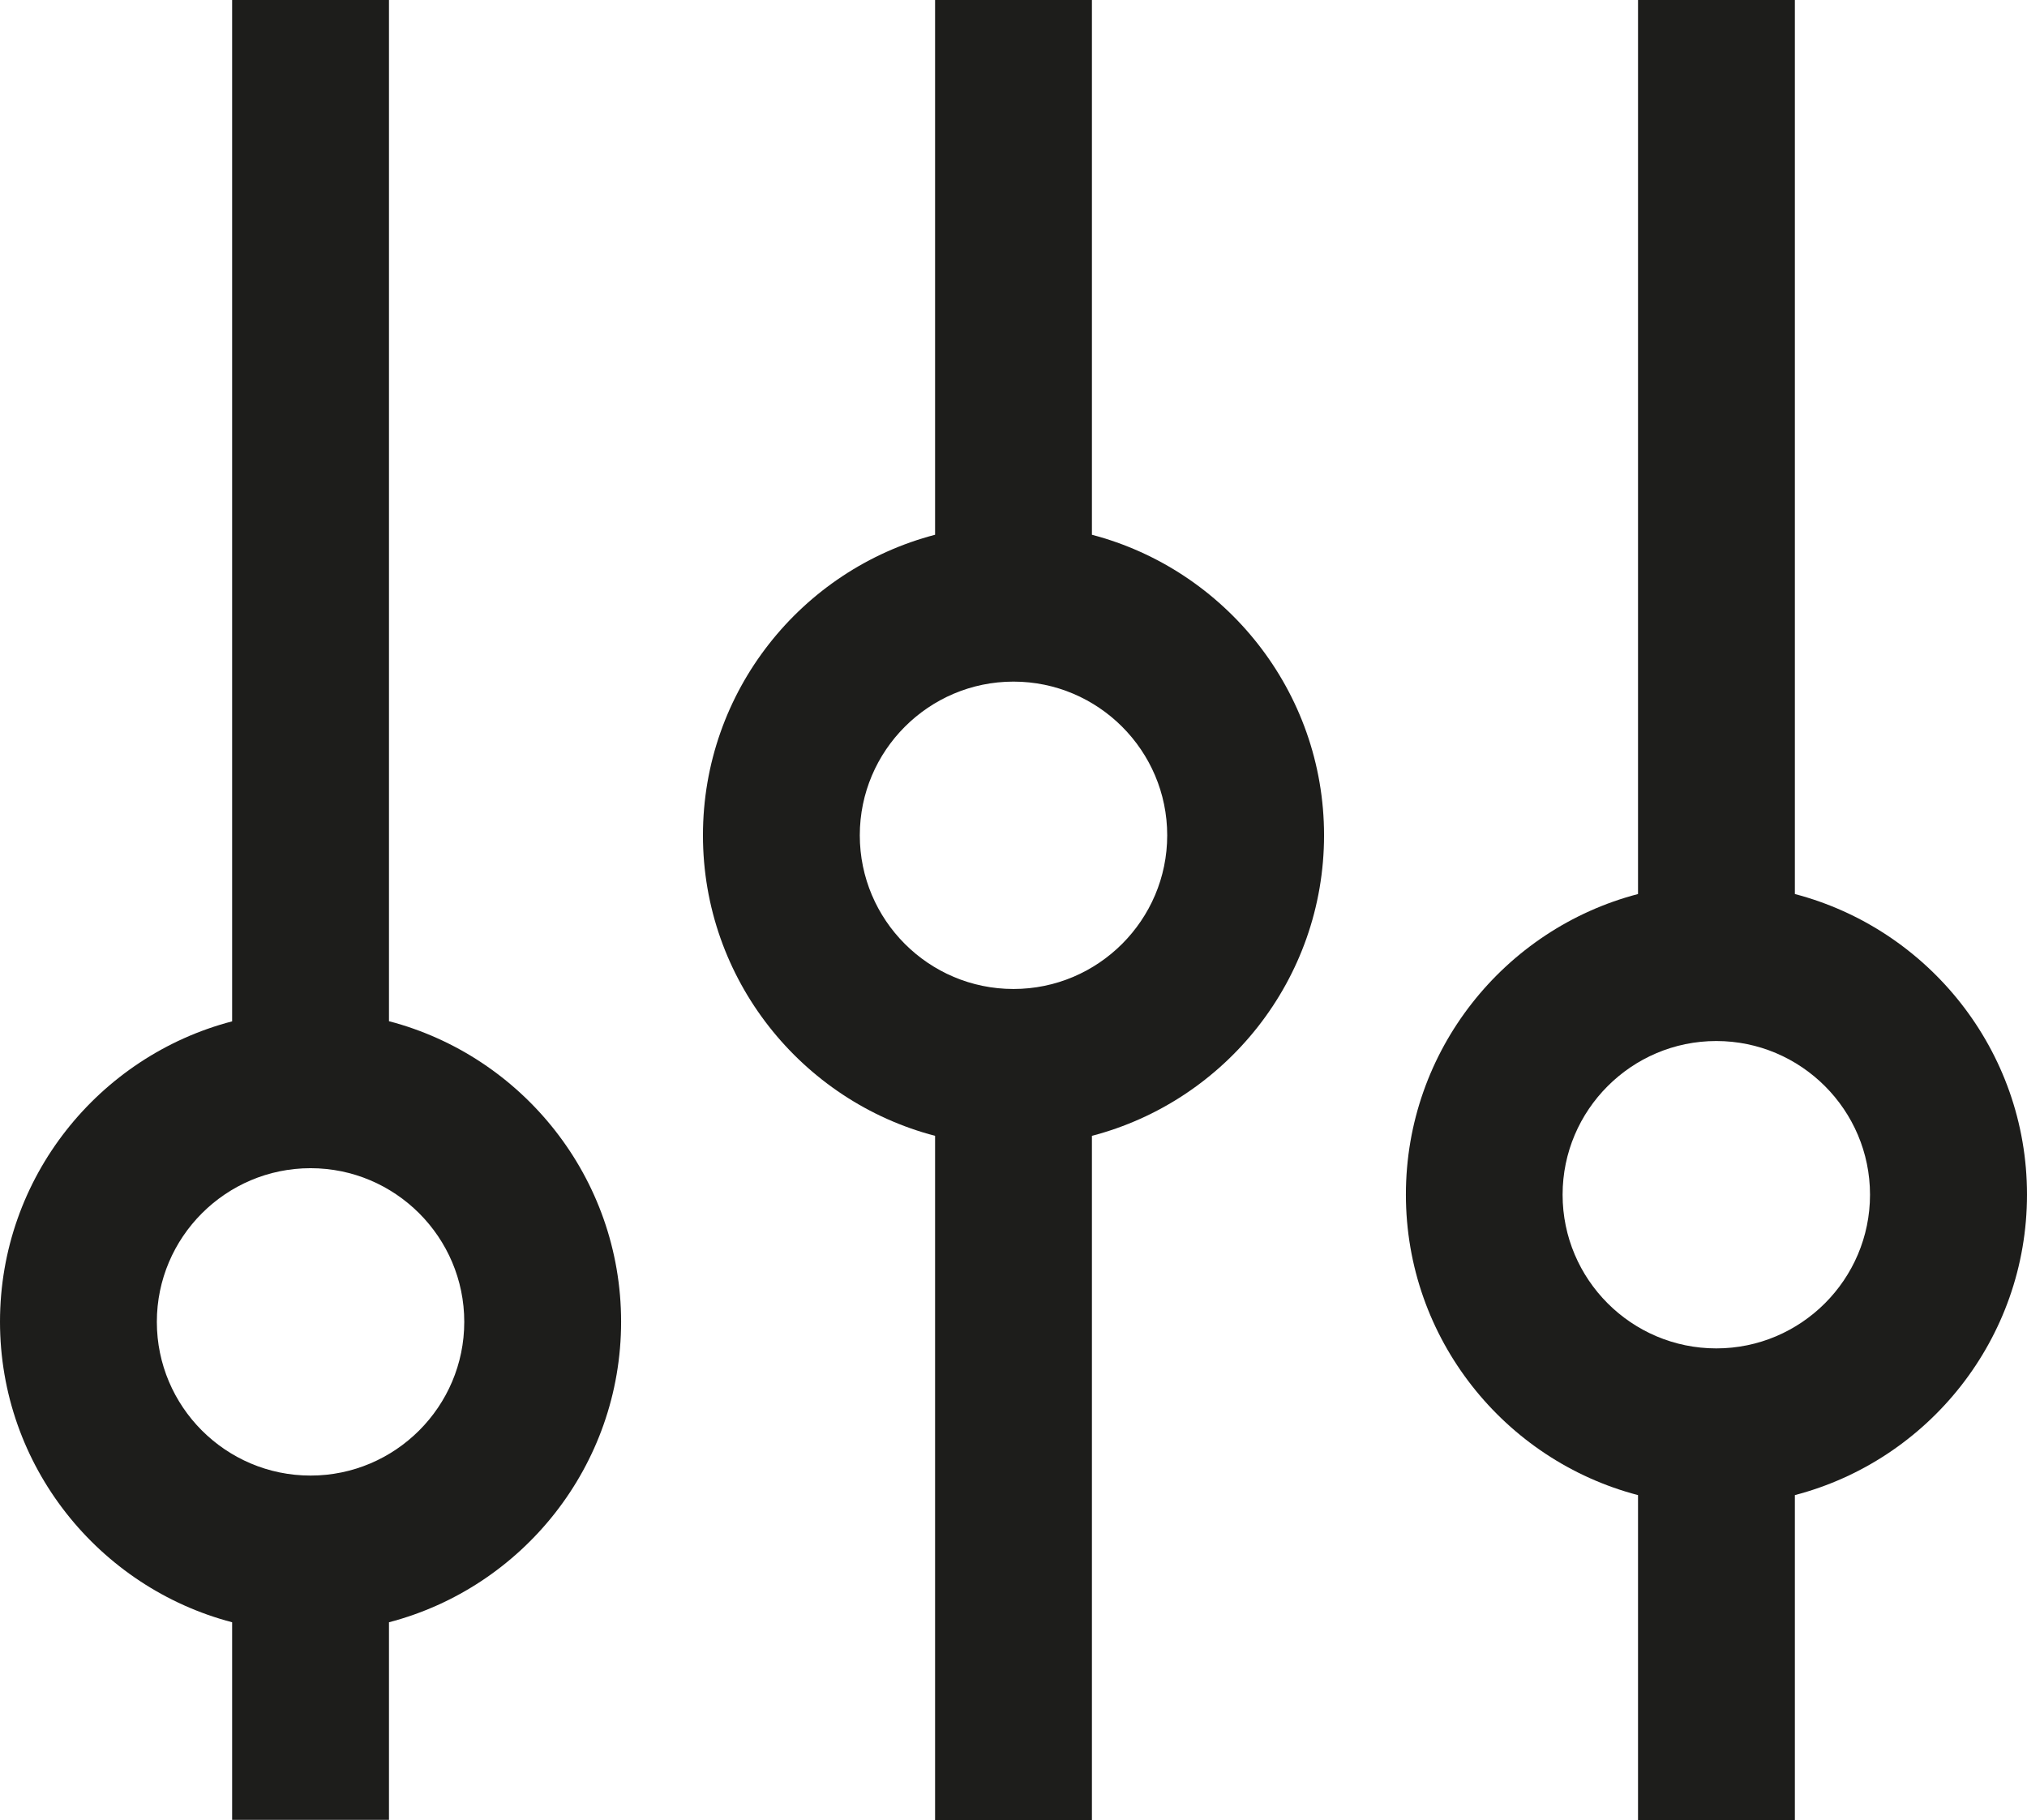
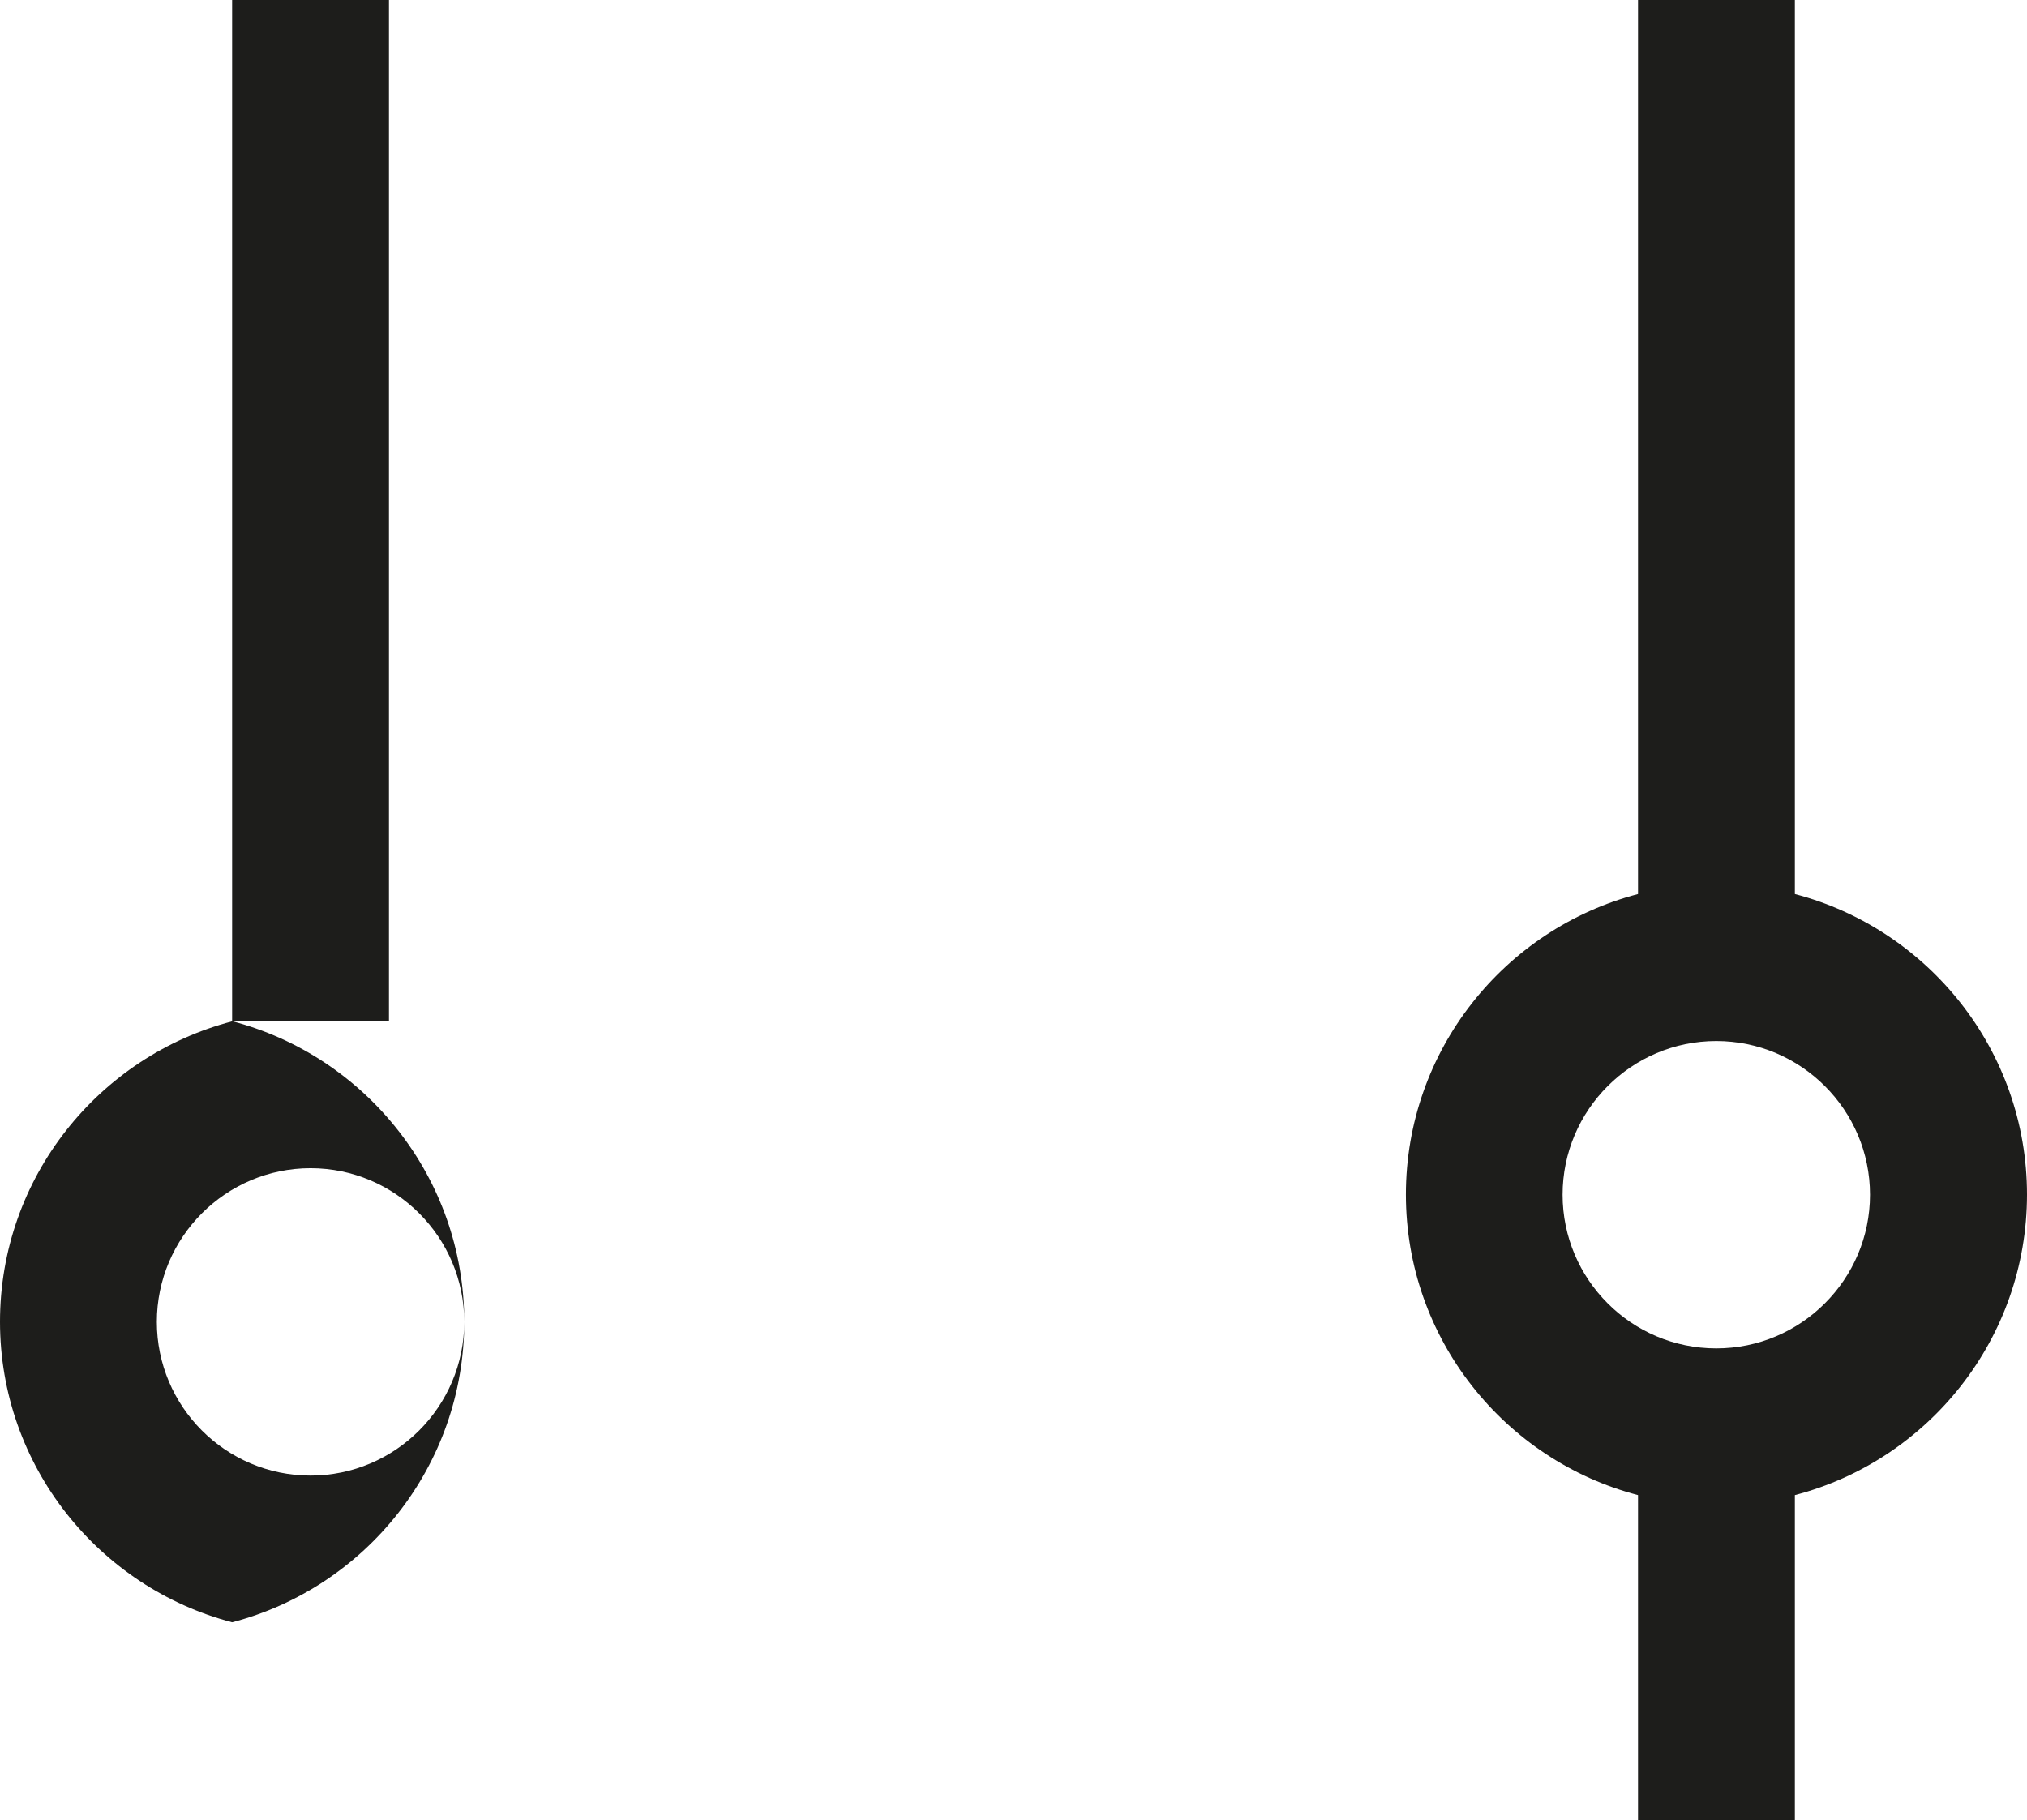
<svg xmlns="http://www.w3.org/2000/svg" id="Ebene_2" viewBox="0 0 142.16 127.66">
  <defs>
    <style>.cls-1{fill:#1d1d1b;}</style>
  </defs>
  <g id="Ebene_1-2">
-     <path class="cls-1" d="M27.28,71.64V0h-11v71.64C6.93,74.08,0,82.6,0,92.71s6.93,18.63,16.28,21.08v13.86h11v-13.86c9.36-2.44,16.28-10.97,16.28-21.08s-6.93-18.64-16.28-21.08ZM21.78,103.5c-5.95,0-10.78-4.84-10.78-10.78s4.84-10.78,10.78-10.78,10.78,4.84,10.78,10.78-4.84,10.78-10.78,10.78Z" />
-     <path class="cls-1" d="M76.58,37.51V0h-11v37.51c-9.36,2.44-16.28,10.97-16.28,21.08s6.93,18.64,16.28,21.08v47.99h11v-47.99c9.36-2.44,16.28-10.97,16.28-21.08s-6.93-18.63-16.28-21.08ZM71.08,69.37c-5.95,0-10.78-4.84-10.78-10.78s4.84-10.78,10.78-10.78,10.78,4.84,10.78,10.78-4.84,10.78-10.78,10.78Z" />
+     <path class="cls-1" d="M27.28,71.64V0h-11v71.64C6.93,74.08,0,82.6,0,92.71s6.93,18.63,16.28,21.08v13.86v-13.86c9.36-2.44,16.28-10.97,16.28-21.08s-6.93-18.64-16.28-21.08ZM21.78,103.5c-5.95,0-10.78-4.84-10.78-10.78s4.84-10.78,10.78-10.78,10.78,4.84,10.78,10.78-4.84,10.78-10.78,10.78Z" />
    <path class="cls-1" d="M142.16,83.79c0-10.11-6.93-18.63-16.28-21.08V0h-11v62.71c-9.36,2.44-16.28,10.97-16.28,21.08s6.93,18.64,16.28,21.08v22.79h11v-22.79c9.36-2.44,16.28-10.97,16.28-21.08ZM120.37,94.58c-5.95,0-10.78-4.84-10.78-10.78s4.84-10.78,10.78-10.78,10.78,4.84,10.78,10.78-4.84,10.78-10.78,10.78Z" />
  </g>
</svg>